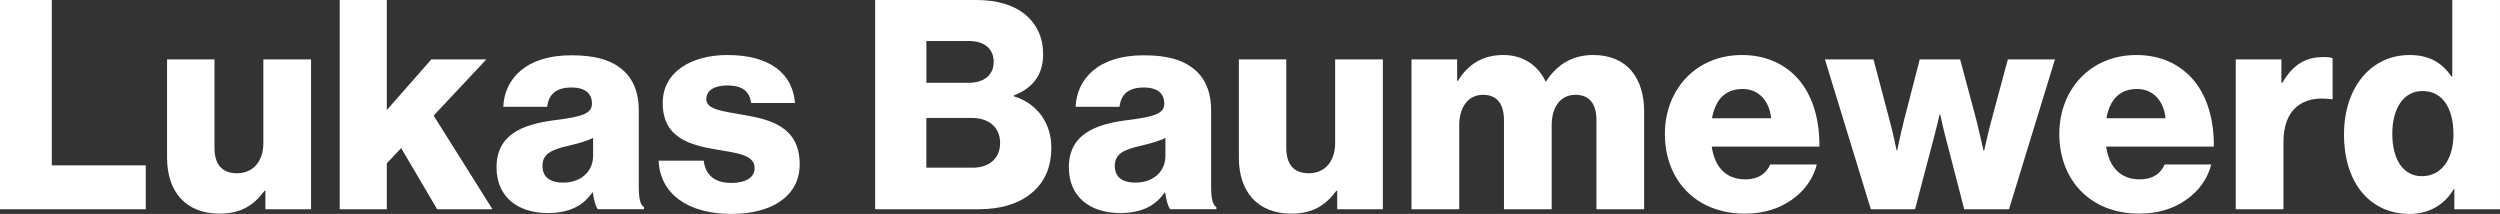
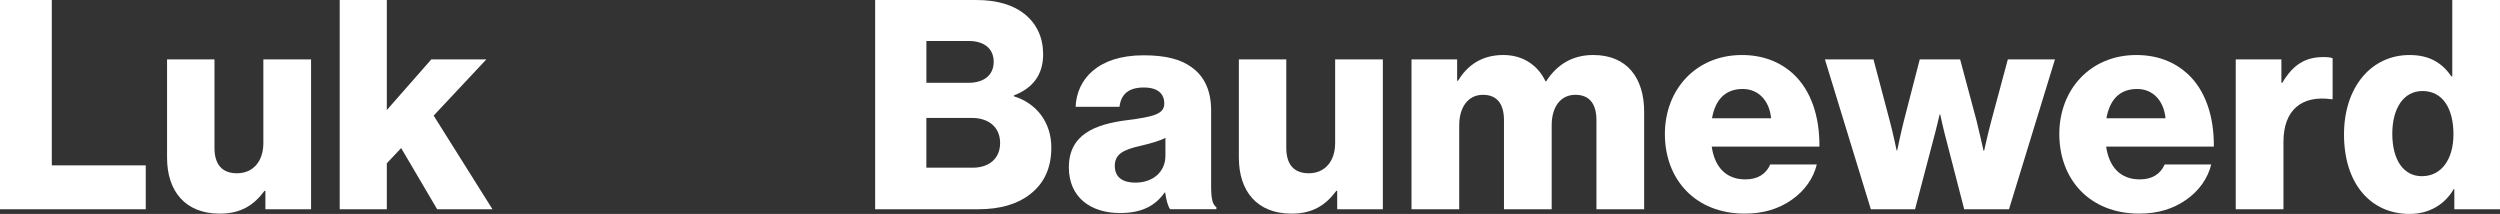
<svg xmlns="http://www.w3.org/2000/svg" xmlns:ns1="http://www.inkscape.org/namespaces/inkscape" xmlns:ns2="http://sodipodi.sourceforge.net/DTD/sodipodi-0.dtd" version="1.1" id="Ebene_1" x="0px" y="0px" viewBox="0 0 170.881 14.623" enable-background="new 0 0 800 600" xml:space="preserve" ns1:version="0.91 r13725" ns2:docname="LBA-logo-white.svg">
  <rect x="0" y="0" width="170.881" height="14.623" fill="#333333" stroke="none" />
  <defs id="defs35" />
  <ns2:namedview pagecolor="#ffffff" bordercolor="#666666" borderopacity="1" objecttolerance="10" gridtolerance="10" guidetolerance="10" ns1:pageopacity="0" ns1:pageshadow="2" ns1:window-width="640" ns1:window-height="481" id="namedview33" showgrid="false" ns1:zoom="0.39333333" ns1:cx="86.289" ns1:cy="7.828" ns1:window-x="1718" ns1:window-y="306" ns1:window-maximized="0" ns1:current-layer="Ebene_1" fit-margin-top="0" fit-margin-left="0" fit-margin-right="0" fit-margin-bottom="0" />
  <g id="g3" transform="translate(-313.711,-293.205)">
    <path d="m 313.711,293.205 3.541,0 0,11.303 6.421,0 0,3 -9.962,0 0,-14.303 z" id="path5" ns1:connector-curvature="0" style="fill:#ffffff" />
    <path d="m 325.13,303.987 0,-6.721 3.241,0 0,6.042 c 0,1.12 0.5,1.74 1.54,1.74 1.12,0 1.801,-0.841 1.801,-2.061 l 0,-5.721 3.261,0 0,10.242 -3.121,0 0,-1.26 -0.06,0 c -0.74,1 -1.641,1.561 -3.061,1.561 -2.36,0 -3.601,-1.541 -3.601,-3.822 z" id="path7" ns1:connector-curvature="0" style="fill:#ffffff" />
    <path d="m 336.931,293.205 3.22,0 0,7.521 3.041,-3.46 3.761,0 -3.601,3.841 4.021,6.4 -3.781,0 -2.461,-4.181 -0.98,1.04 0,3.141 -3.22,0 0,-14.302 z" id="path9" ns1:connector-curvature="0" style="fill:#ffffff" />
-     <path d="m 347.65,304.647 c 0,-2.261 1.8,-2.94 3.921,-3.221 1.92,-0.239 2.601,-0.44 2.601,-1.14 0,-0.66 -0.42,-1.1 -1.4,-1.1 -1.04,0 -1.561,0.46 -1.66,1.32 l -3.001,0 c 0.08,-1.9 1.541,-3.521 4.641,-3.521 1.541,0 2.581,0.28 3.321,0.84 0.88,0.64 1.3,1.641 1.3,2.921 l 0,5.161 c 0,0.82 0.08,1.28 0.36,1.46 l 0,0.14 -3.161,0 c -0.16,-0.22 -0.26,-0.619 -0.34,-1.14 l -0.04,0 c -0.6,0.86 -1.5,1.4 -3.041,1.4 -2.04,0.002 -3.501,-1.099 -3.501,-3.12 z m 6.602,-0.799 0,-1.221 c -0.42,0.221 -1.021,0.381 -1.681,0.54 -1.26,0.28 -1.78,0.601 -1.78,1.381 0,0.82 0.6,1.14 1.4,1.14 1.221,0 2.061,-0.741 2.061,-1.84 z" id="path11" ns1:connector-curvature="0" style="fill:#ffffff" />
-     <path d="m 358.73,304.188 3.081,0 c 0.12,1.021 0.8,1.521 1.88,1.521 0.98,0 1.6,-0.36 1.6,-1.021 0,-0.92 -1.24,-1.02 -2.601,-1.26 -1.78,-0.301 -3.681,-0.78 -3.681,-3.181 0,-2.161 2,-3.281 4.421,-3.281 2.901,0 4.461,1.261 4.621,3.281 l -3,0 c -0.12,-0.92 -0.74,-1.201 -1.64,-1.201 -0.801,0 -1.421,0.3 -1.421,0.94 0,0.72 1.161,0.82 2.461,1.06 1.8,0.3 3.921,0.76 3.921,3.381 0,2.24 -1.98,3.4 -4.661,3.4 -3.001,10e-4 -4.881,-1.379 -4.981,-3.639 z" id="path13" ns1:connector-curvature="0" style="fill:#ffffff" />
    <path d="m 373.53,293.205 6.901,0 c 1.48,0 2.58,0.36 3.341,0.98 0.82,0.68 1.24,1.6 1.24,2.74 0,1.42 -0.74,2.321 -2.001,2.801 l 0,0.06 c 1.561,0.48 2.561,1.8 2.561,3.5 0,1.44 -0.52,2.48 -1.46,3.201 -0.84,0.66 -2.021,1.02 -3.521,1.02 l -7.062,0 0,-14.302 z m 6.381,5.661 c 1.021,0 1.721,-0.5 1.721,-1.44 0,-0.9 -0.66,-1.42 -1.7,-1.42 l -2.901,0 0,2.86 2.88,0 z m 0.28,5.802 c 1.16,0 1.88,-0.66 1.88,-1.681 0,-1.14 -0.84,-1.721 -1.92,-1.721 l -3.121,0 0,3.401 3.161,0 z" id="path15" ns1:connector-curvature="0" style="fill:#ffffff" />
    <path d="m 386.77,304.647 c 0,-2.261 1.801,-2.94 3.921,-3.221 1.921,-0.239 2.601,-0.44 2.601,-1.14 0,-0.66 -0.42,-1.1 -1.4,-1.1 -1.04,0 -1.56,0.46 -1.66,1.32 l -3,0 c 0.08,-1.9 1.541,-3.521 4.641,-3.521 1.54,0 2.58,0.28 3.32,0.84 0.88,0.64 1.301,1.641 1.301,2.921 l 0,5.161 c 0,0.82 0.08,1.28 0.36,1.46 l 0,0.14 -3.161,0 c -0.16,-0.22 -0.26,-0.619 -0.34,-1.14 l -0.04,0 c -0.601,0.86 -1.501,1.4 -3.041,1.4 -2.042,0.002 -3.502,-1.099 -3.502,-3.12 z m 6.601,-0.799 0,-1.221 c -0.42,0.221 -1.02,0.381 -1.68,0.54 -1.26,0.28 -1.781,0.601 -1.781,1.381 0,0.82 0.601,1.14 1.4,1.14 1.221,0 2.061,-0.741 2.061,-1.84 z" id="path17" ns1:connector-curvature="0" style="fill:#ffffff" />
    <path d="m 398.39,303.987 0,-6.721 3.241,0 0,6.042 c 0,1.12 0.5,1.74 1.54,1.74 1.12,0 1.8,-0.841 1.8,-2.061 l 0,-5.721 3.261,0 0,10.242 -3.12,0 0,-1.26 -0.061,0 c -0.74,1 -1.641,1.561 -3.061,1.561 -2.36,0 -3.6,-1.541 -3.6,-3.822 z" id="path19" ns1:connector-curvature="0" style="fill:#ffffff" />
    <path d="m 410.189,297.266 3.121,0 0,1.46 0.06,0 c 0.641,-1.061 1.62,-1.761 3.101,-1.761 1.341,0 2.361,0.7 2.881,1.801 l 0.04,0 c 0.8,-1.24 1.9,-1.801 3.221,-1.801 2.32,0 3.48,1.581 3.48,3.881 l 0,6.661 -3.261,0 0,-6.081 c 0,-1.1 -0.46,-1.74 -1.439,-1.74 -1.041,0 -1.621,0.86 -1.621,2.081 l 0,5.74 -3.261,0 0,-6.081 c 0,-1.1 -0.46,-1.74 -1.44,-1.74 -1.02,0 -1.62,0.86 -1.62,2.081 l 0,5.74 -3.261,0 0,-10.241 z" id="path21" ns1:connector-curvature="0" style="fill:#ffffff" />
    <path d="m 427.51,302.367 c 0,-3.061 2.14,-5.401 5.261,-5.401 1.46,0 2.62,0.48 3.501,1.28 1.22,1.121 1.82,2.9 1.8,4.981 l -7.361,0 c 0.2,1.38 0.96,2.24 2.301,2.24 0.86,0 1.42,-0.38 1.7,-1.021 l 3.181,0 c -0.22,0.921 -0.82,1.801 -1.721,2.421 -0.86,0.601 -1.9,0.94 -3.2,0.94 -3.382,0.002 -5.462,-2.339 -5.462,-5.44 z m 7.261,-1.08 c -0.12,-1.221 -0.88,-2 -1.94,-2 -1.24,0 -1.88,0.78 -2.1,2 l 4.04,0 z" id="path23" ns1:connector-curvature="0" style="fill:#ffffff" />
    <path d="m 438.449,297.266 3.32,0 1.121,4.241 c 0.22,0.82 0.46,1.98 0.46,1.98 l 0.04,0 c 0,0 0.24,-1.181 0.46,-2.04 l 1.08,-4.181 2.761,0 1.12,4.181 c 0.22,0.88 0.479,2.061 0.479,2.061 l 0.041,0 c 0,0 0.26,-1.181 0.479,-2.001 l 1.141,-4.241 3.221,0 -3.141,10.242 -3.062,0 -1.199,-4.641 c -0.221,-0.8 -0.44,-1.84 -0.44,-1.84 l -0.04,0 c 0,0 -0.24,1.04 -0.46,1.84 l -1.221,4.641 -3.021,0 -3.139,-10.242 z" id="path25" ns1:connector-curvature="0" style="fill:#ffffff" />
    <path d="m 454.47,302.367 c 0,-3.061 2.14,-5.401 5.261,-5.401 1.461,0 2.621,0.48 3.501,1.28 1.22,1.121 1.82,2.9 1.8,4.981 l -7.361,0 c 0.2,1.38 0.961,2.24 2.301,2.24 0.86,0 1.42,-0.38 1.7,-1.021 l 3.181,0 c -0.22,0.921 -0.82,1.801 -1.721,2.421 -0.859,0.601 -1.9,0.94 -3.2,0.94 -3.382,0.002 -5.462,-2.339 -5.462,-5.44 z m 7.26,-1.08 c -0.119,-1.221 -0.88,-2 -1.939,-2 -1.24,0 -1.881,0.78 -2.101,2 l 4.04,0 z" id="path27" ns1:connector-curvature="0" style="fill:#ffffff" />
    <path d="m 466.529,297.266 3.121,0 0,1.6 0.06,0 c 0.72,-1.22 1.561,-1.76 2.801,-1.76 0.3,0 0.5,0.02 0.64,0.08 l 0,2.801 -0.08,0 c -2,-0.28 -3.28,0.7 -3.28,2.92 l 0,4.601 -3.261,0 0,-10.242 z" id="path29" ns1:connector-curvature="0" style="fill:#ffffff" />
    <path d="m 473.93,302.387 c 0,-3.2 1.84,-5.421 4.48,-5.421 1.44,0 2.261,0.601 2.861,1.46 l 0.06,0 0,-5.221 3.261,0 0,14.303 -3.121,0 0,-1.38 -0.039,0 c -0.621,1.061 -1.681,1.7 -3.021,1.7 -2.621,0 -4.481,-2.02 -4.481,-5.441 z m 7.481,0 c 0,-1.72 -0.7,-2.96 -2.12,-2.96 -1.301,0 -2.061,1.2 -2.061,2.921 0,1.78 0.76,2.9 2.02,2.9 1.361,0 2.161,-1.181 2.161,-2.861 z" id="path31" ns1:connector-curvature="0" style="fill:#ffffff" />
  </g>
</svg>